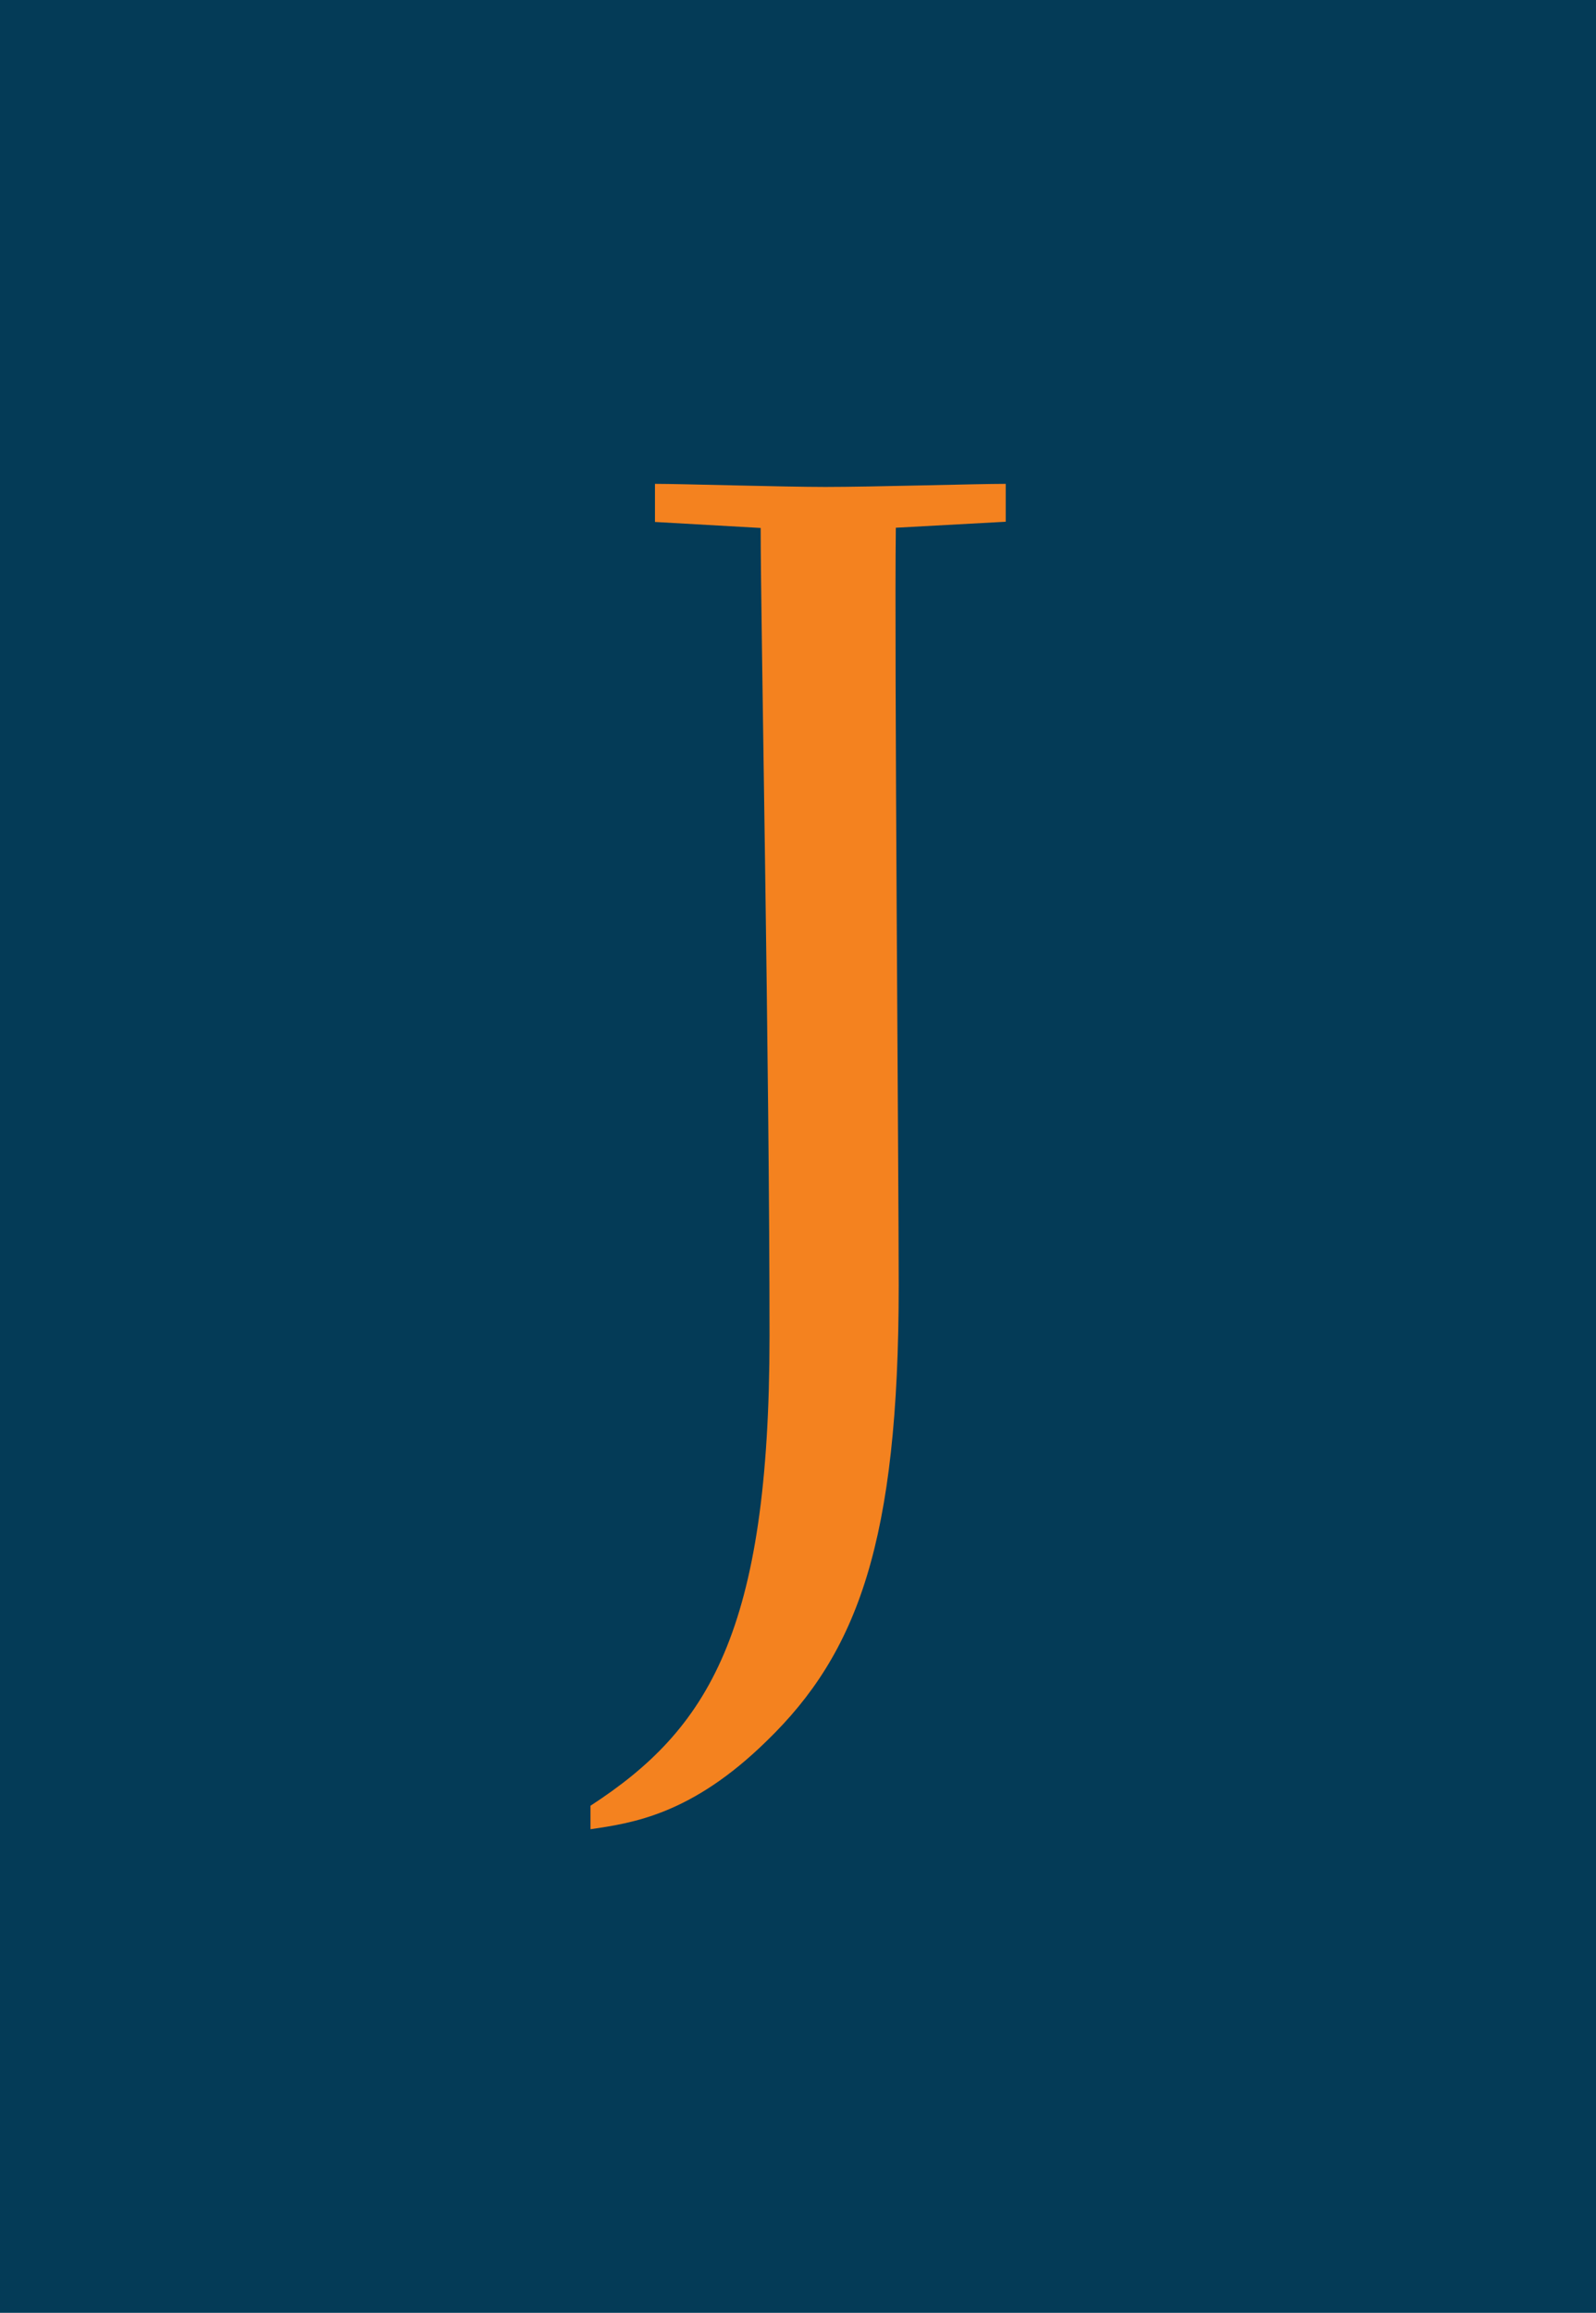
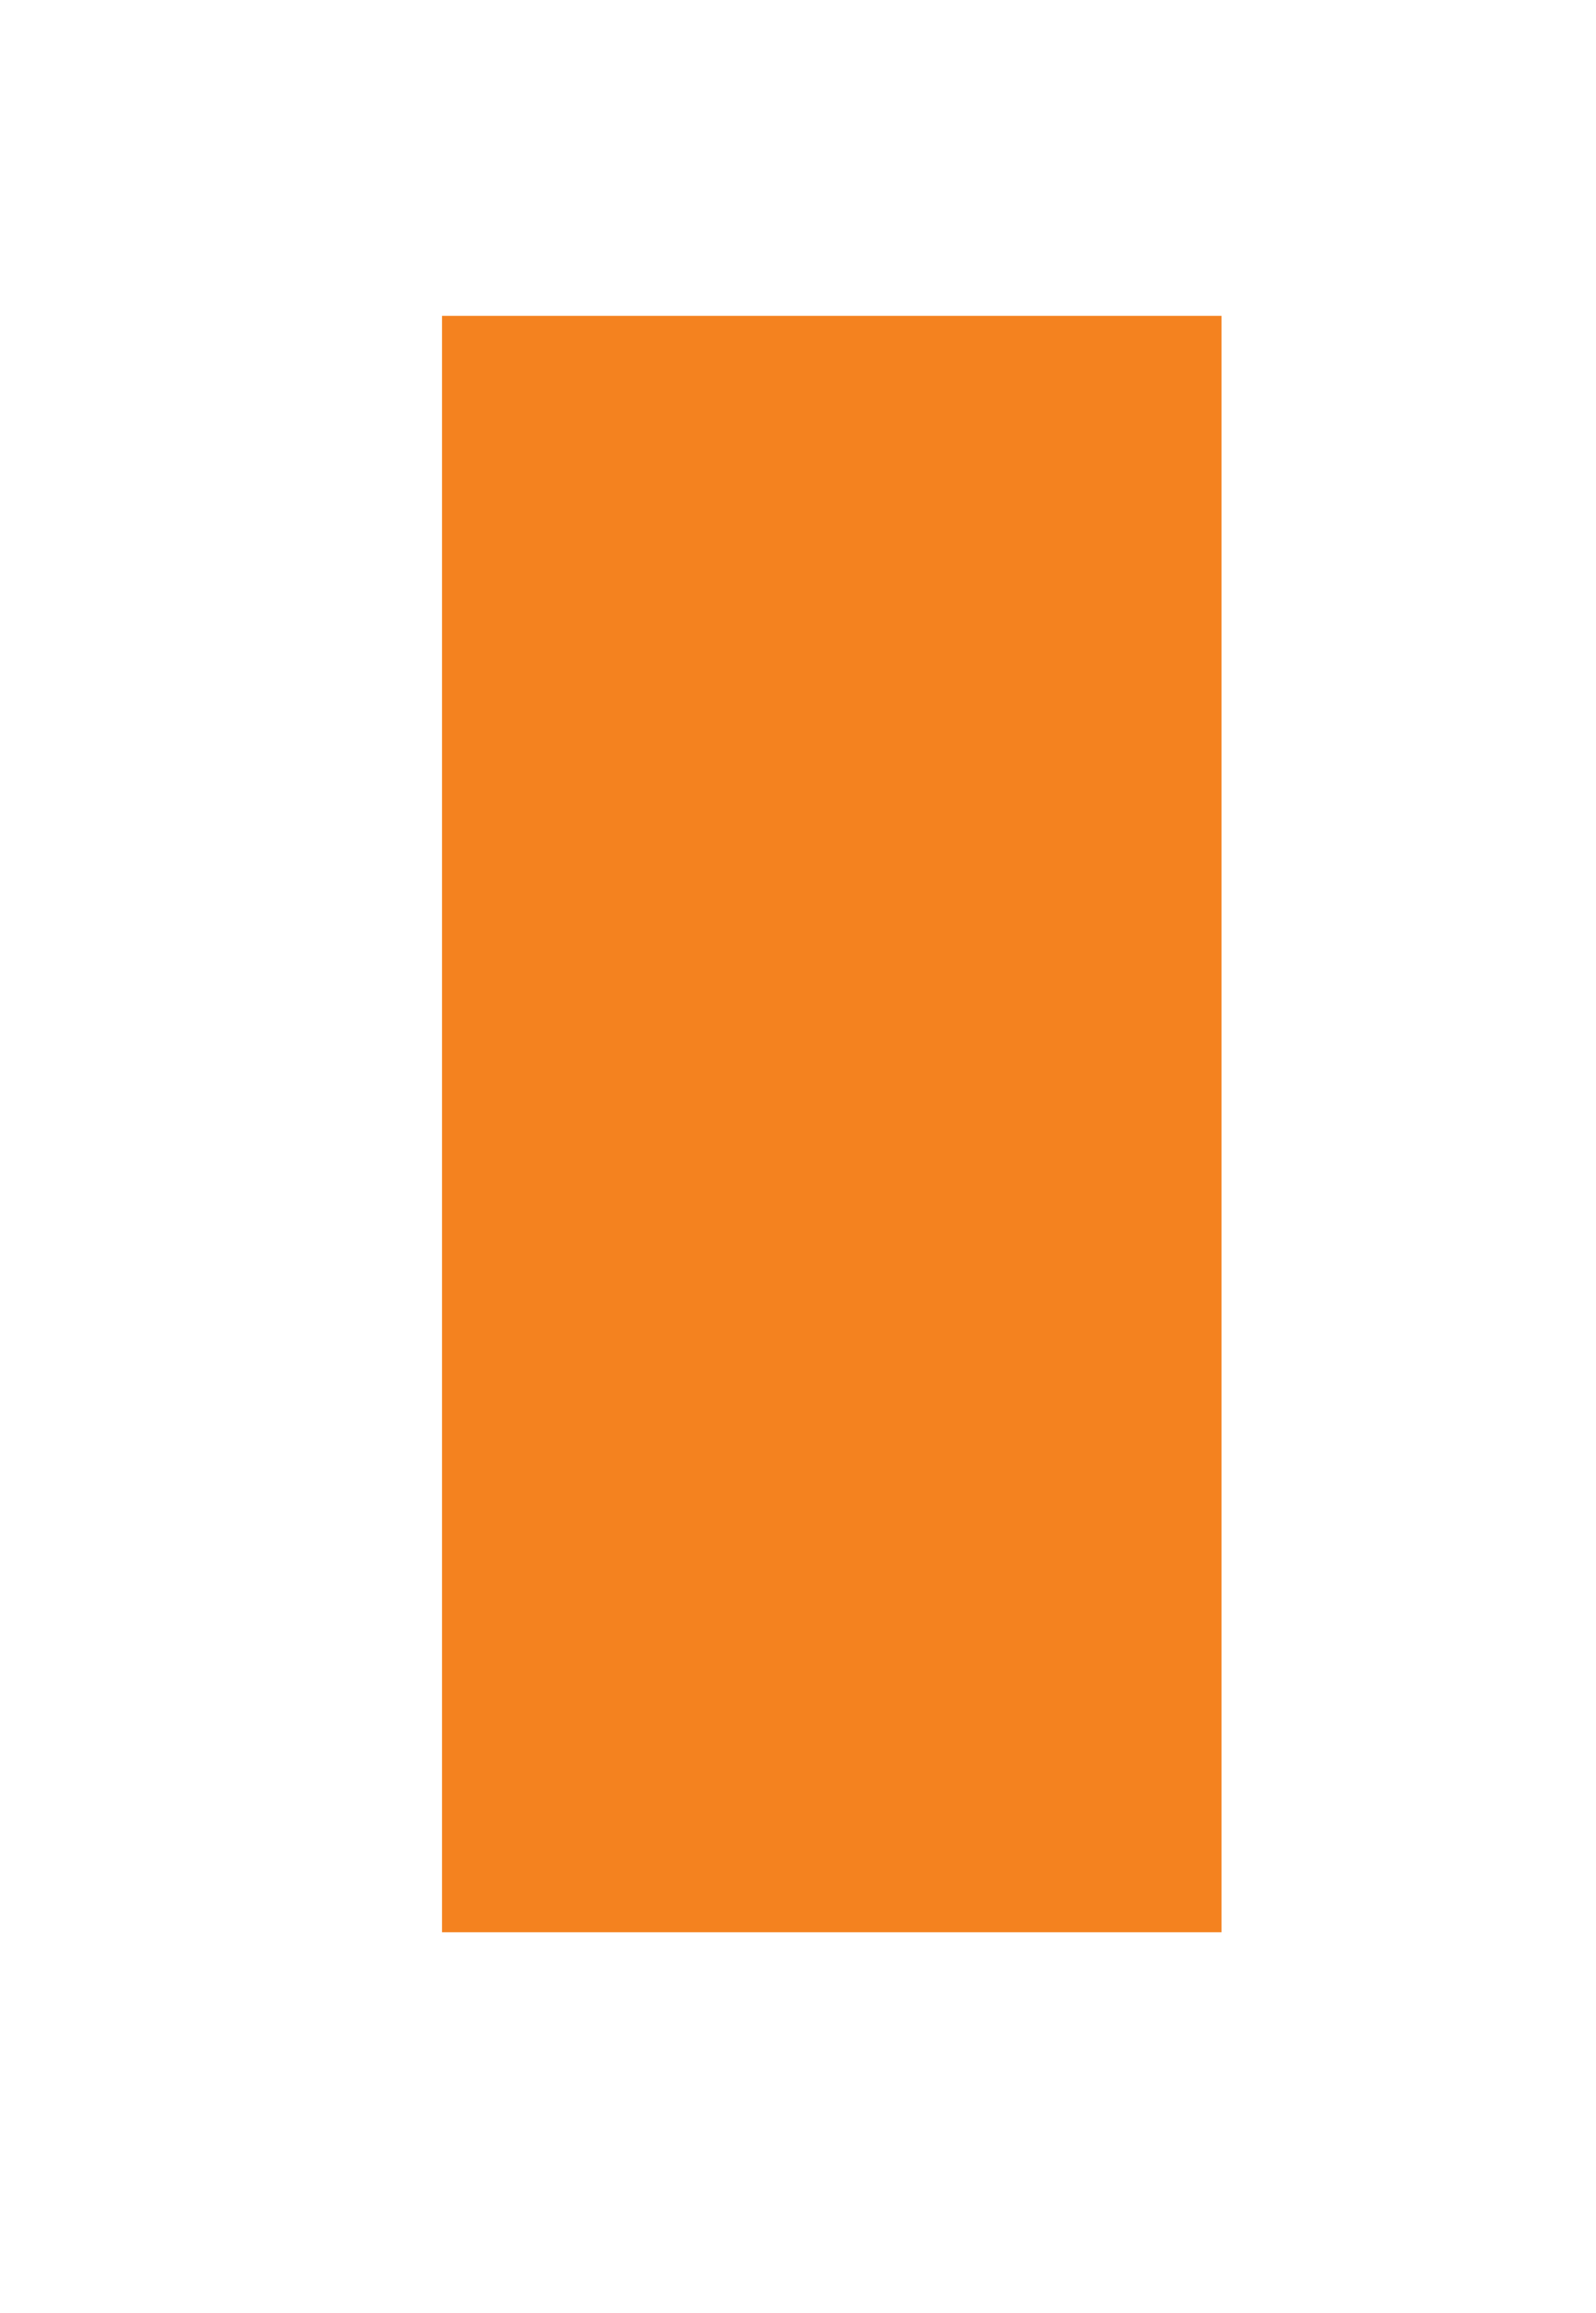
<svg xmlns="http://www.w3.org/2000/svg" id="Layer_2" viewBox="0 0 72.03 104.35" width="72.03" height="104.35">
  <defs>
    <style>.cls-1{fill:#043b57;}.cls-2{fill:#f4821f;}</style>
  </defs>
  <g id="Layer_1-2">
    <g>
      <rect class="cls-2" x="19.96" y="14.27" width="35.18" height="72.9" />
-       <path class="cls-1" d="M0,0V104.35H72.03V0H0ZM45.39,23.54l-4.96,.27c-.07,5.43,.13,29.29,.13,34.2,0,11.53-1.85,16.56-5.96,20.54-3.38,3.31-6.03,3.7-7.95,3.98v-1.06c5.31-3.45,8.08-7.82,8.08-21.2,0-12.13-.4-32.34-.4-36.45l-4.77-.27v-1.72c1.2,0,5.83,.14,7.69,.14,2.12,0,6.82-.14,8.14-.14v1.72Z" />
    </g>
  </g>
</svg>